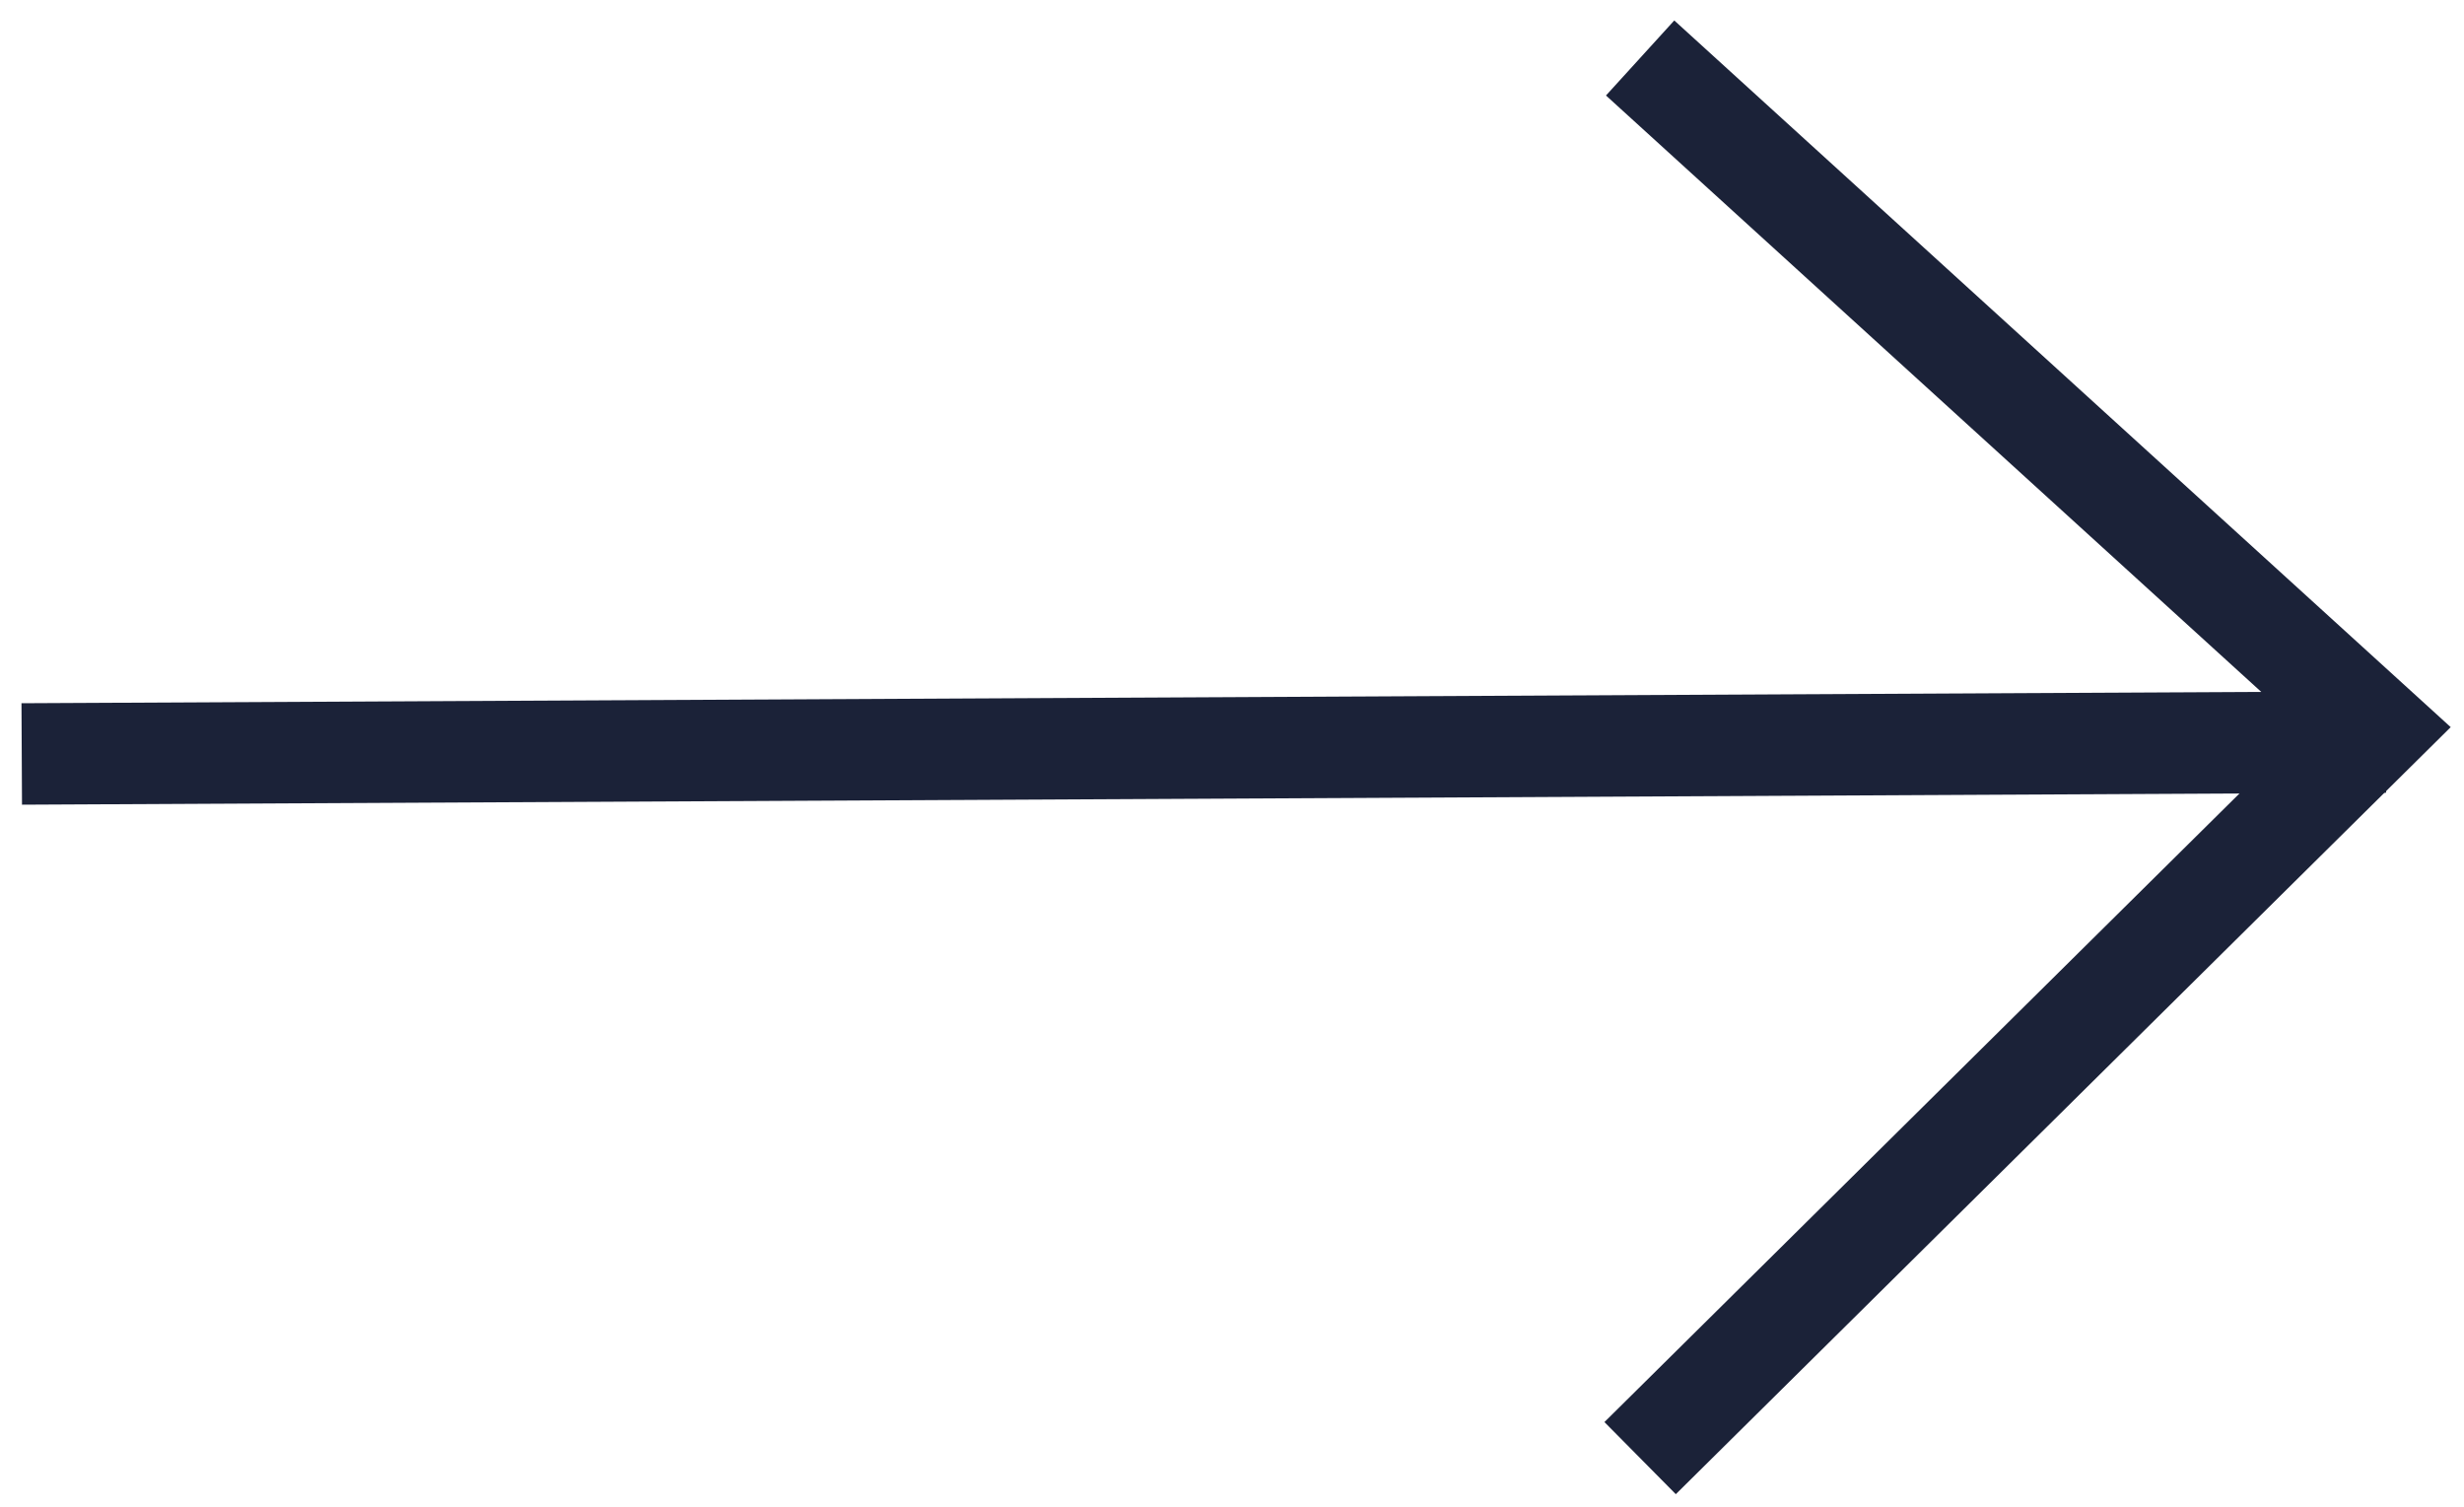
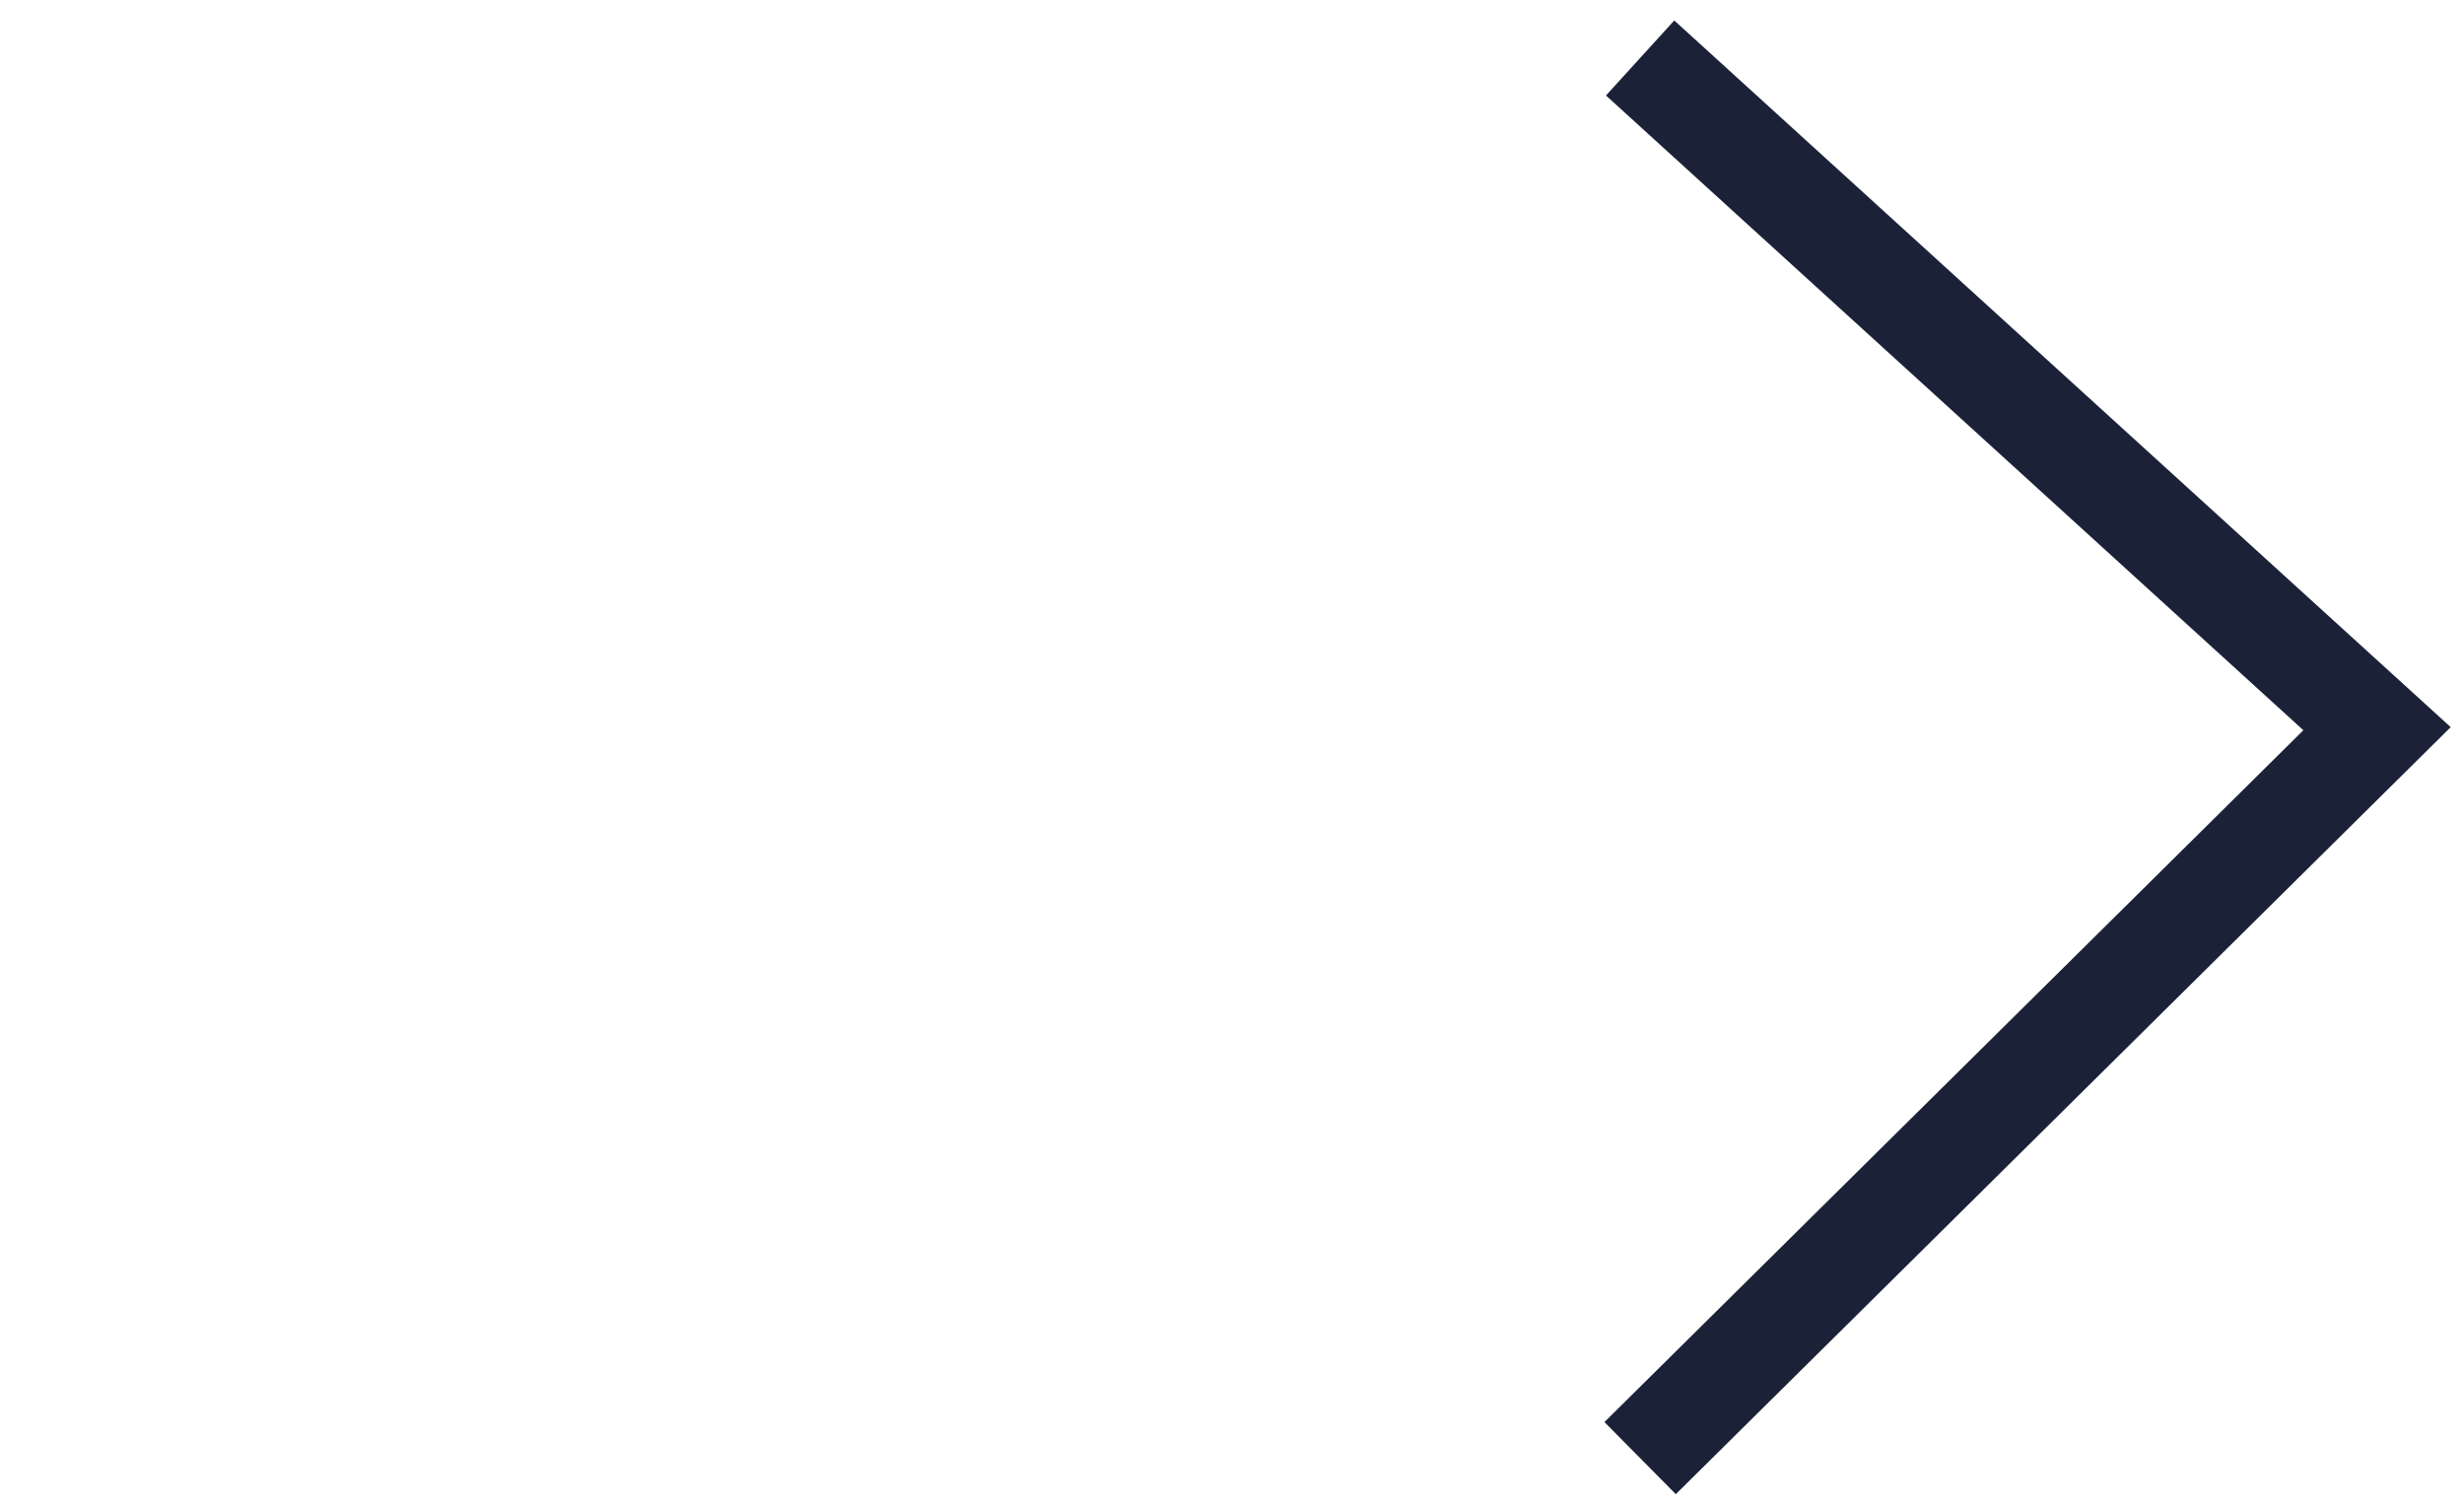
<svg xmlns="http://www.w3.org/2000/svg" width="85px" height="52px" viewBox="0 0 85 52" version="1.1">
  <title>arrow</title>
  <g id="Page-1" stroke="none" stroke-width="1" fill="none" fill-rule="evenodd">
    <g id="Iconography" transform="translate(-772, -524)" stroke="#1B2238" stroke-width="3.5">
      <g id="arrow" transform="translate(774, 526)">
-         <line x1="78.553" y1="23.605" x2="0.5" y2="24" id="Line-3" stroke-linecap="square" />
        <polyline id="Path-7" points="54.579 48.3 80 23.137 54.579 0" />
      </g>
    </g>
  </g>
</svg>